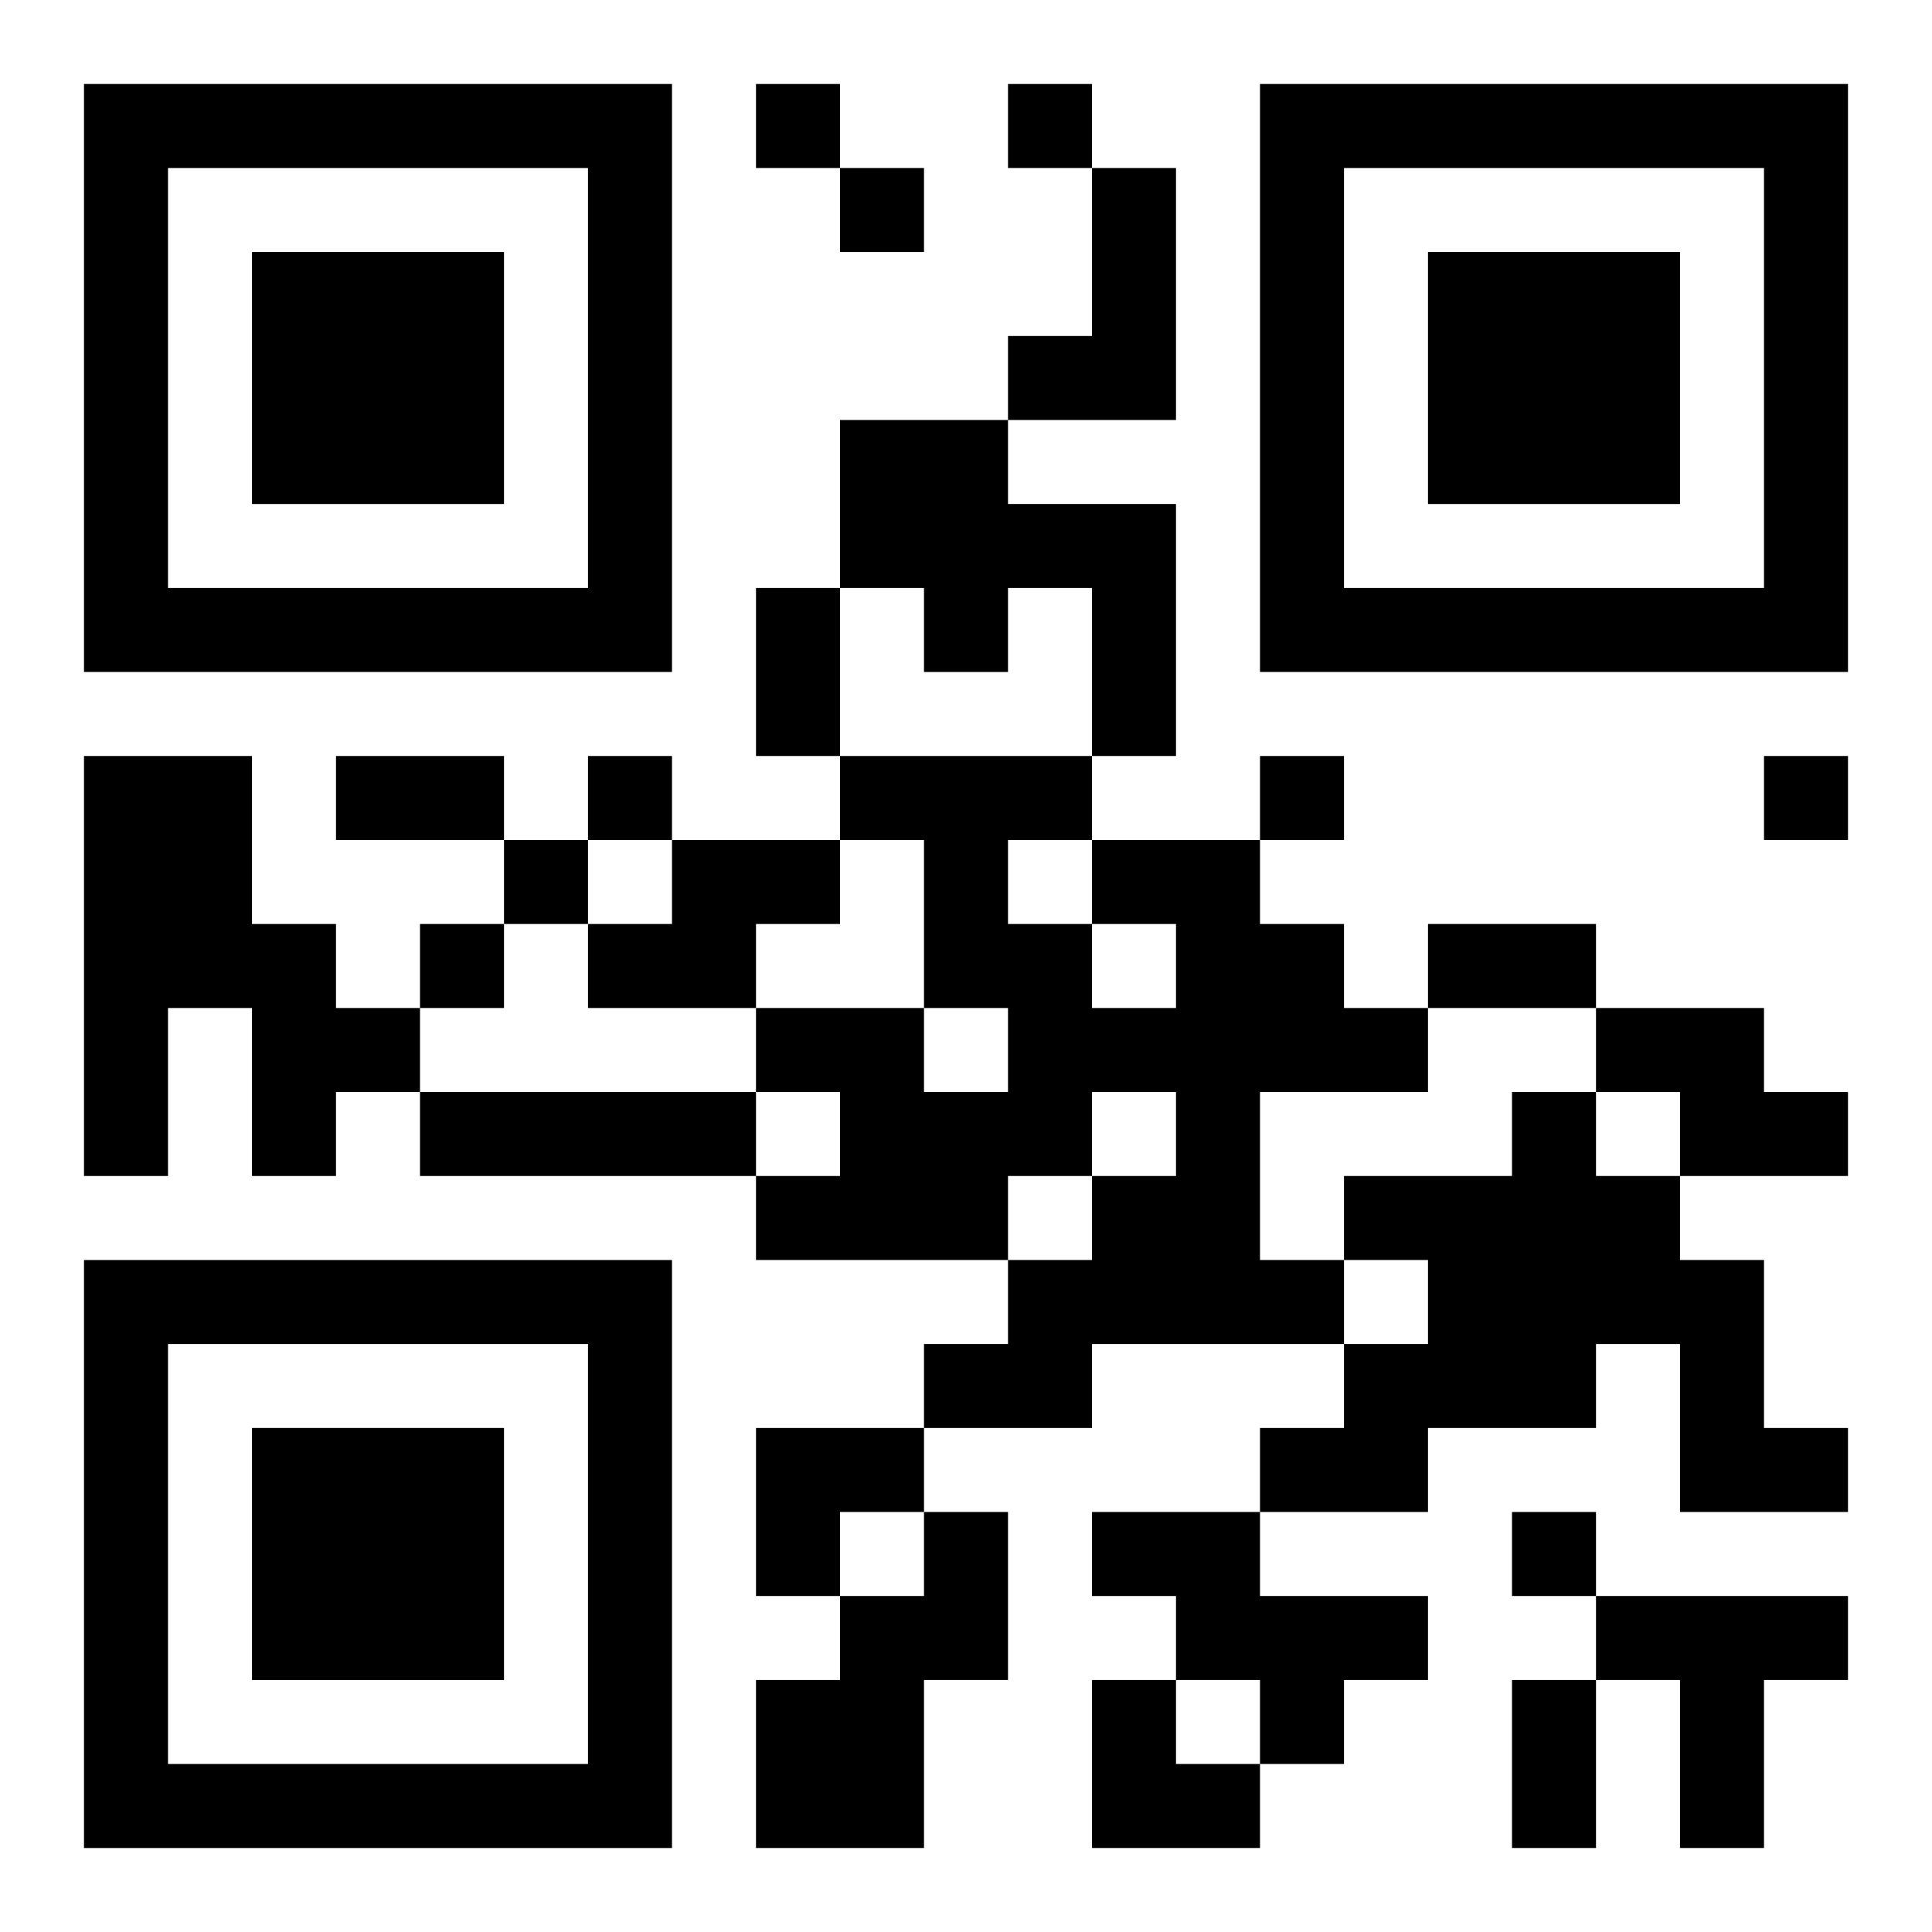
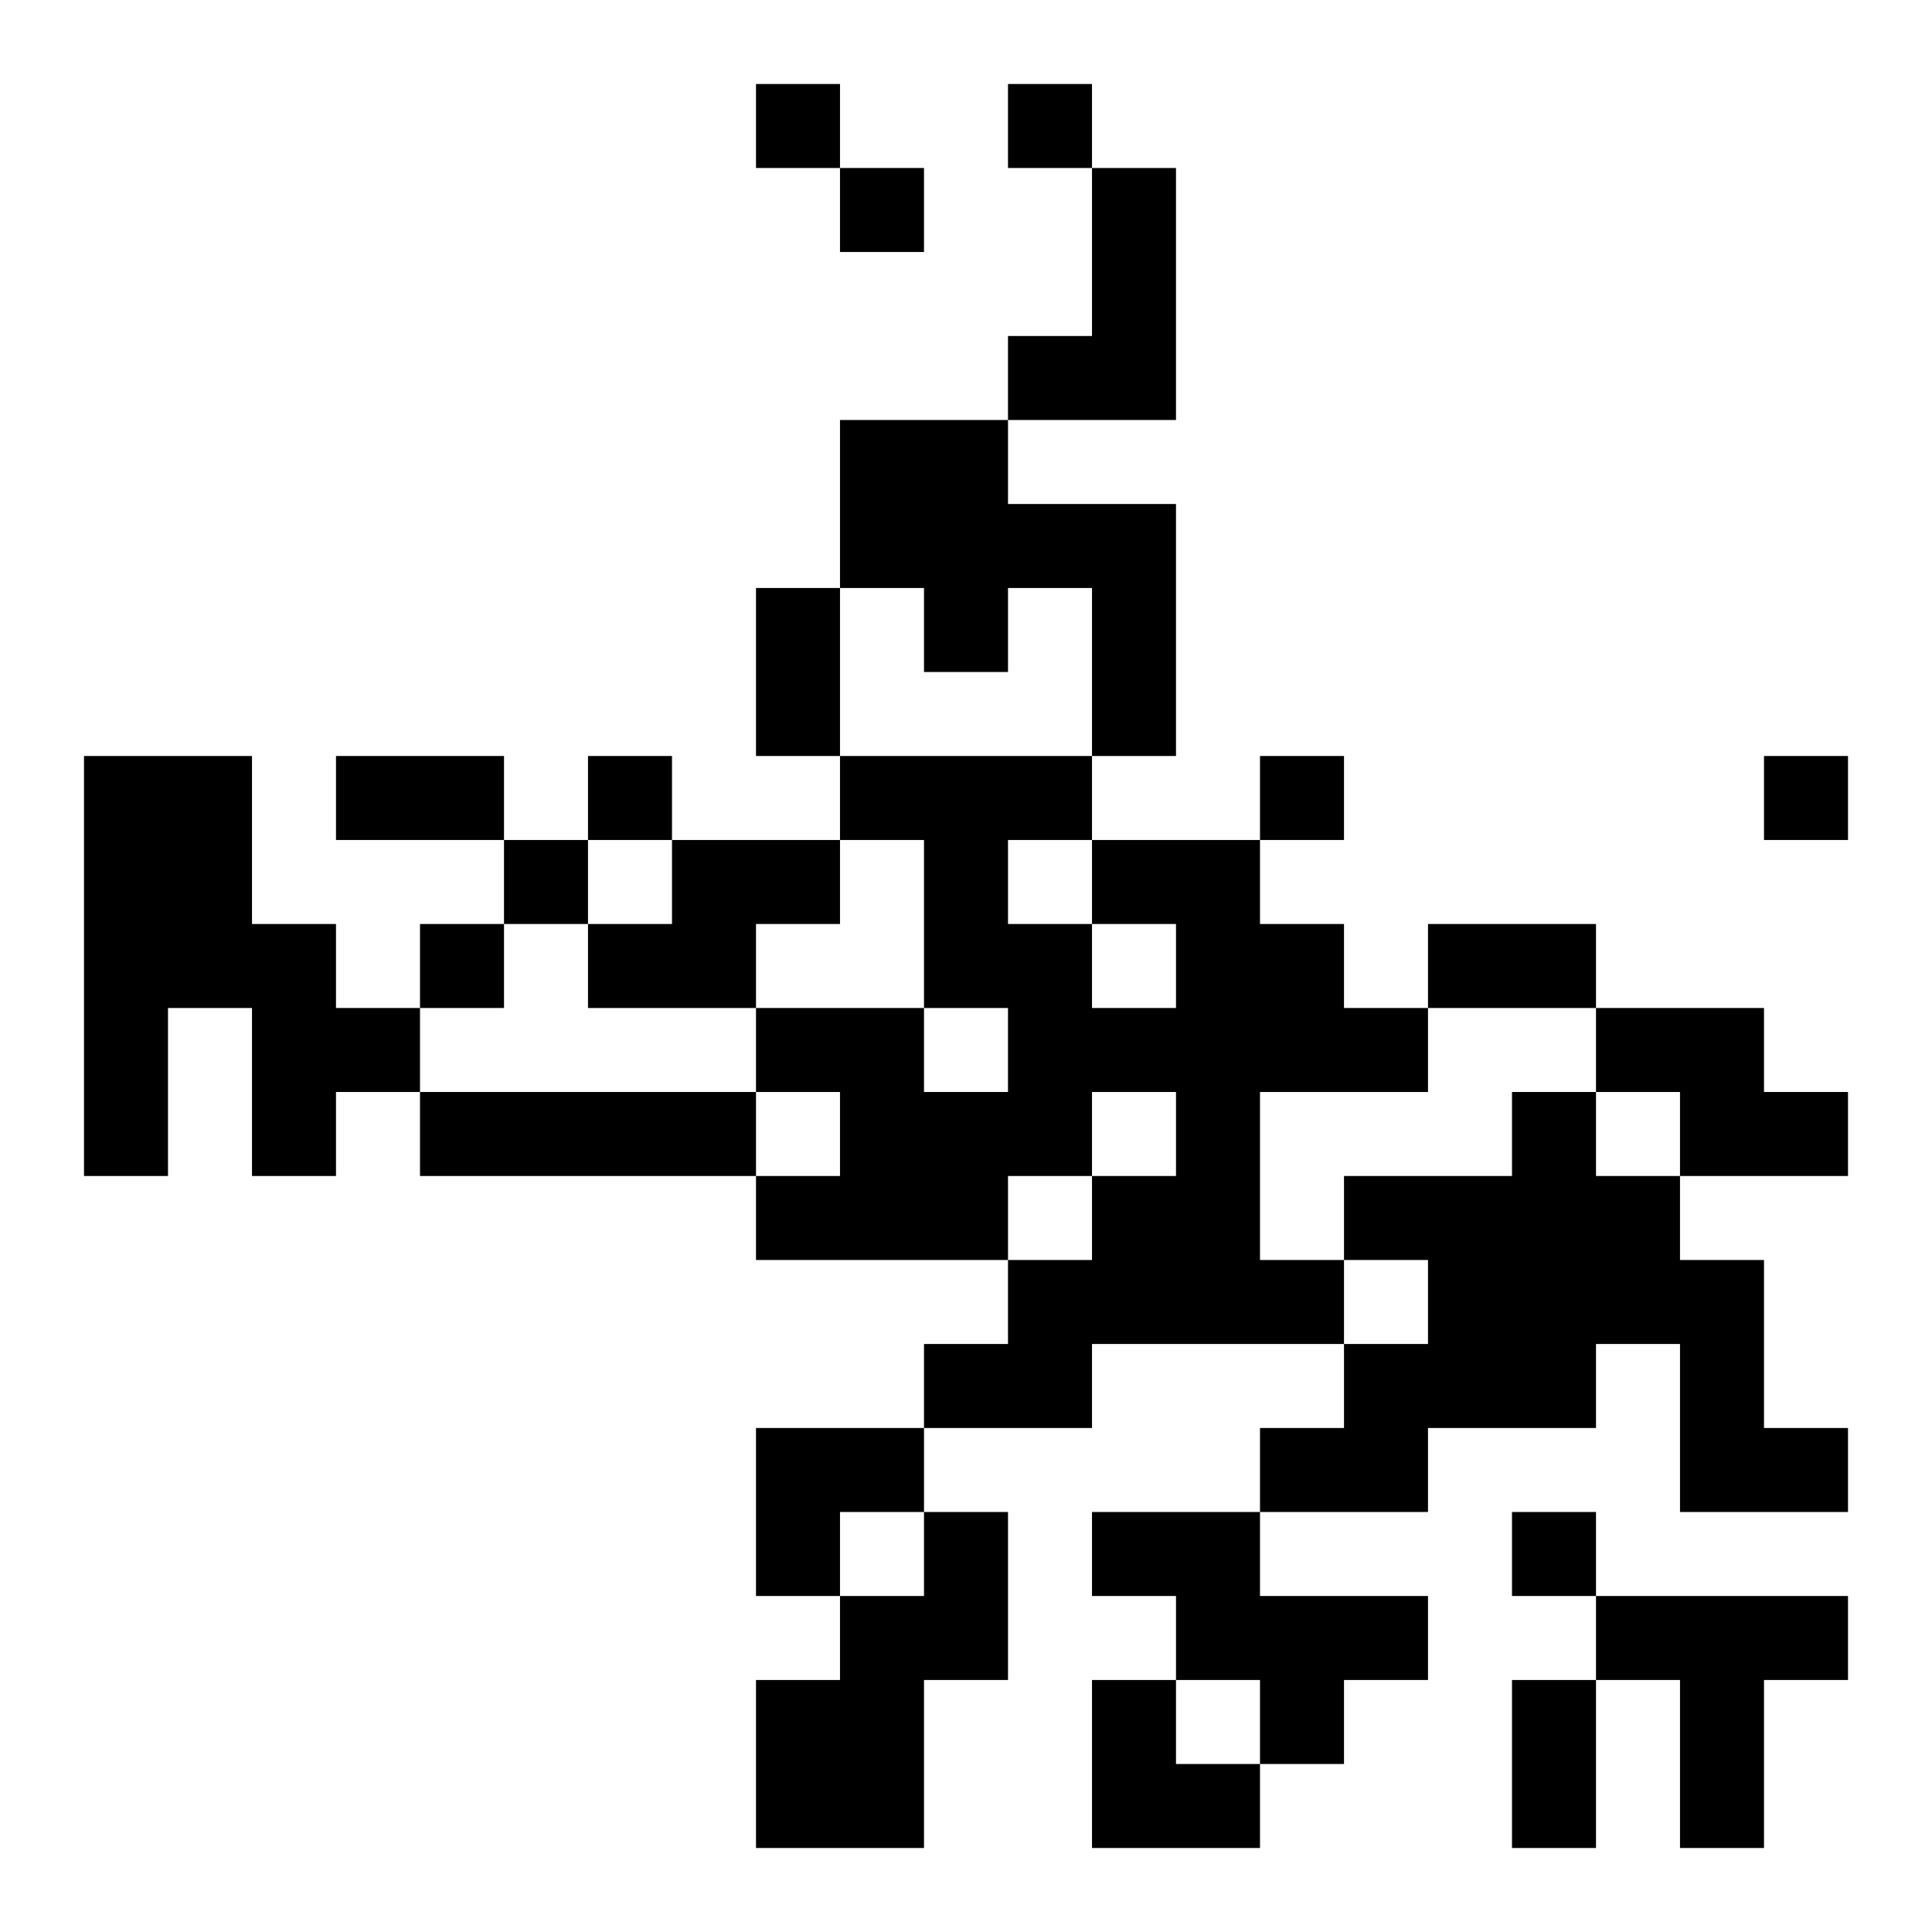
<svg xmlns="http://www.w3.org/2000/svg" xmlns:xlink="http://www.w3.org/1999/xlink" width="250" height="250" baseProfile="full" version="1.1" viewBox="-1 -1 23 23">
  <symbol id="a">
-     <path d="m0 7v7h7v-7h-7zm1 1h5v5h-5v-5zm1 1v3h3v-3h-3z" />
-   </symbol>
+     </symbol>
  <use y="-7" xlink:href="#a" />
  <use y="7" xlink:href="#a" />
  <use x="14" y="-7" xlink:href="#a" />
  <path d="m12 1h1v3h-2v-1h1v-2m-3 3h2v1h2v3h-1v-2h-1v1h-1v-1h-1v-2m-9 4h2v2h1v1h1v1h-1v1h-1v-2h-1v2h-1v-5m7 1h2v1h-1v1h-2v-1h1v-1m5 0h2v1h1v1h1v1h-2v2h1v1h-3v1h-2v-1h1v-1h1v-1h1v-1h-1v1h-1v1h-3v-1h1v-1h-1v-1h2v1h1v-1h-1v-2h-1v-1h3v1m0 1v1h1v-1h-1m-1-1v1h1v-1h-1m7 2h2v1h1v1h-2v-1h-1v-1m-14 1h4v1h-4v-1m13 0h1v1h1v1h1v2h1v1h-2v-2h-1v1h-2v1h-2v-1h1v-1h1v-1h-1v-1h2v-1m-7 5h1v2h-1v2h-2v-2h1v-1h1v-1m2 0h2v1h2v1h-1v1h-1v-1h-1v-1h-1v-1m6 1h3v1h-1v2h-1v-2h-1v-1m-10-18v1h1v-1h-1m3 0v1h1v-1h-1m-2 1v1h1v-1h-1m-3 7v1h1v-1h-1m8 0v1h1v-1h-1m6 0v1h1v-1h-1m-15 1v1h1v-1h-1m-1 1v1h1v-1h-1m13 7v1h1v-1h-1m-9-11h1v2h-1v-2m-5 2h2v1h-2v-1m13 2h2v1h-2v-1m1 9h1v2h-1v-2m-9-3h2v1h-1v1h-1zm4 3h1v1h1v1h-2z" />
</svg>